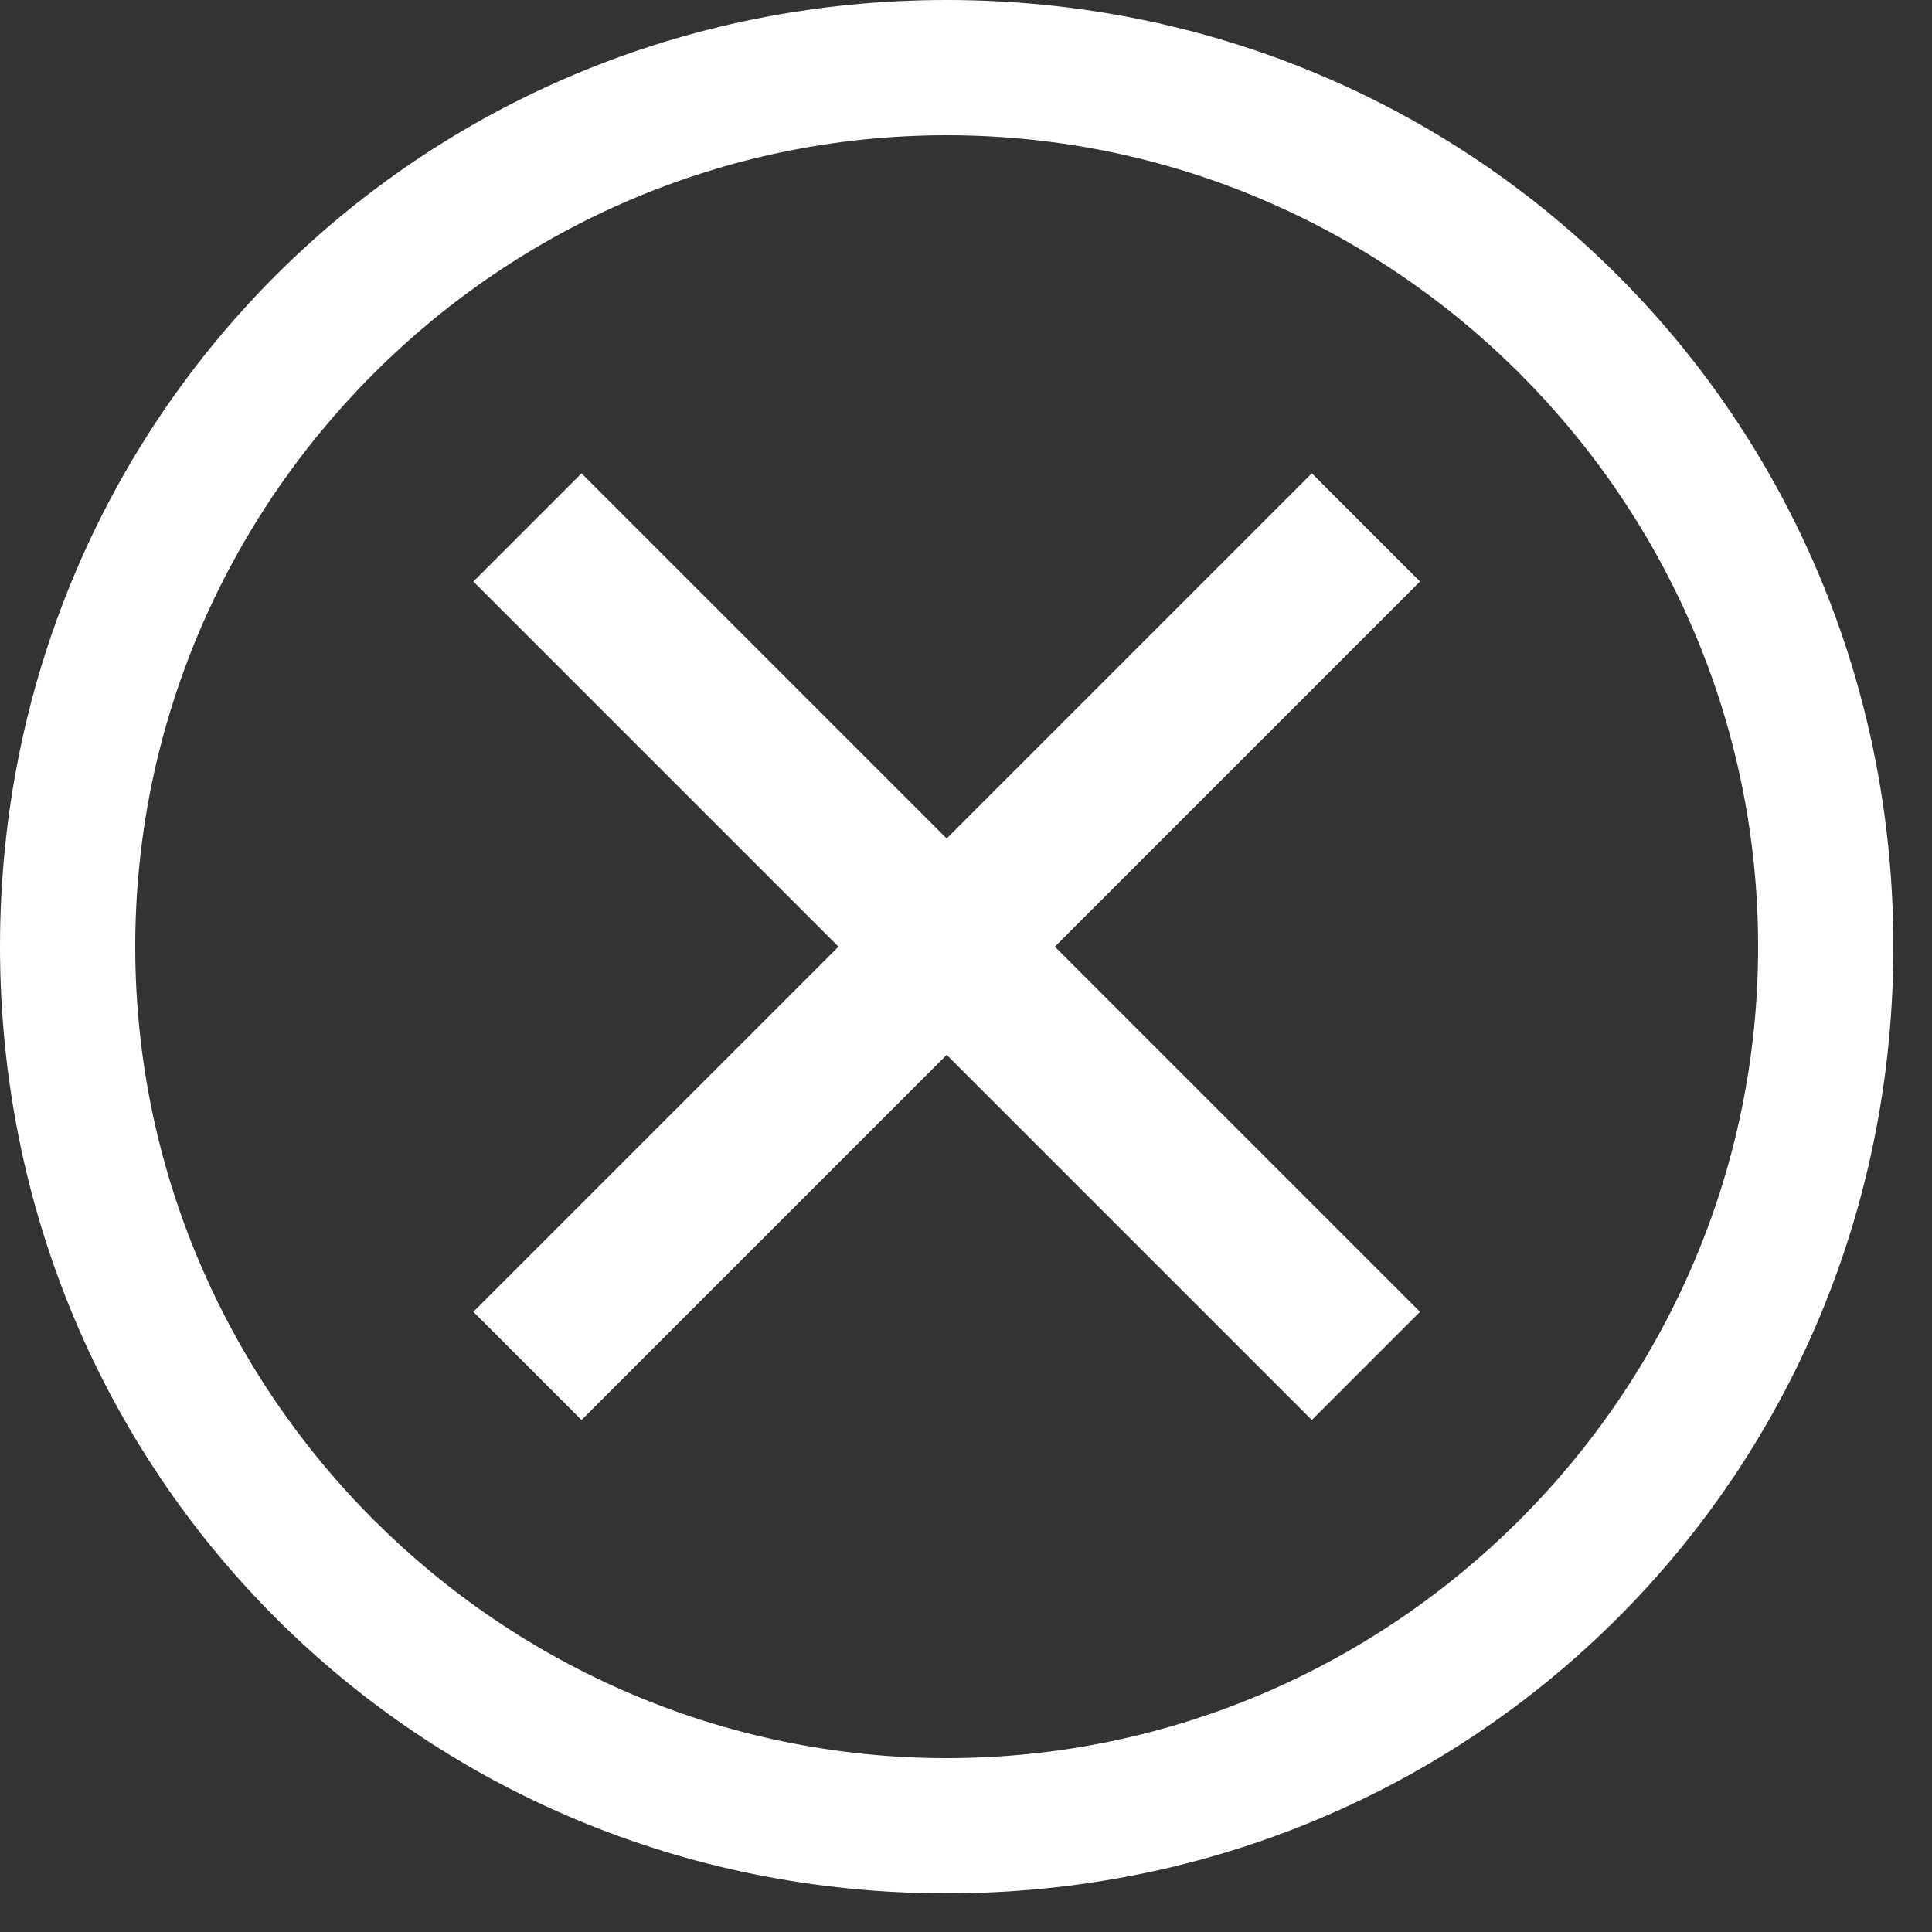
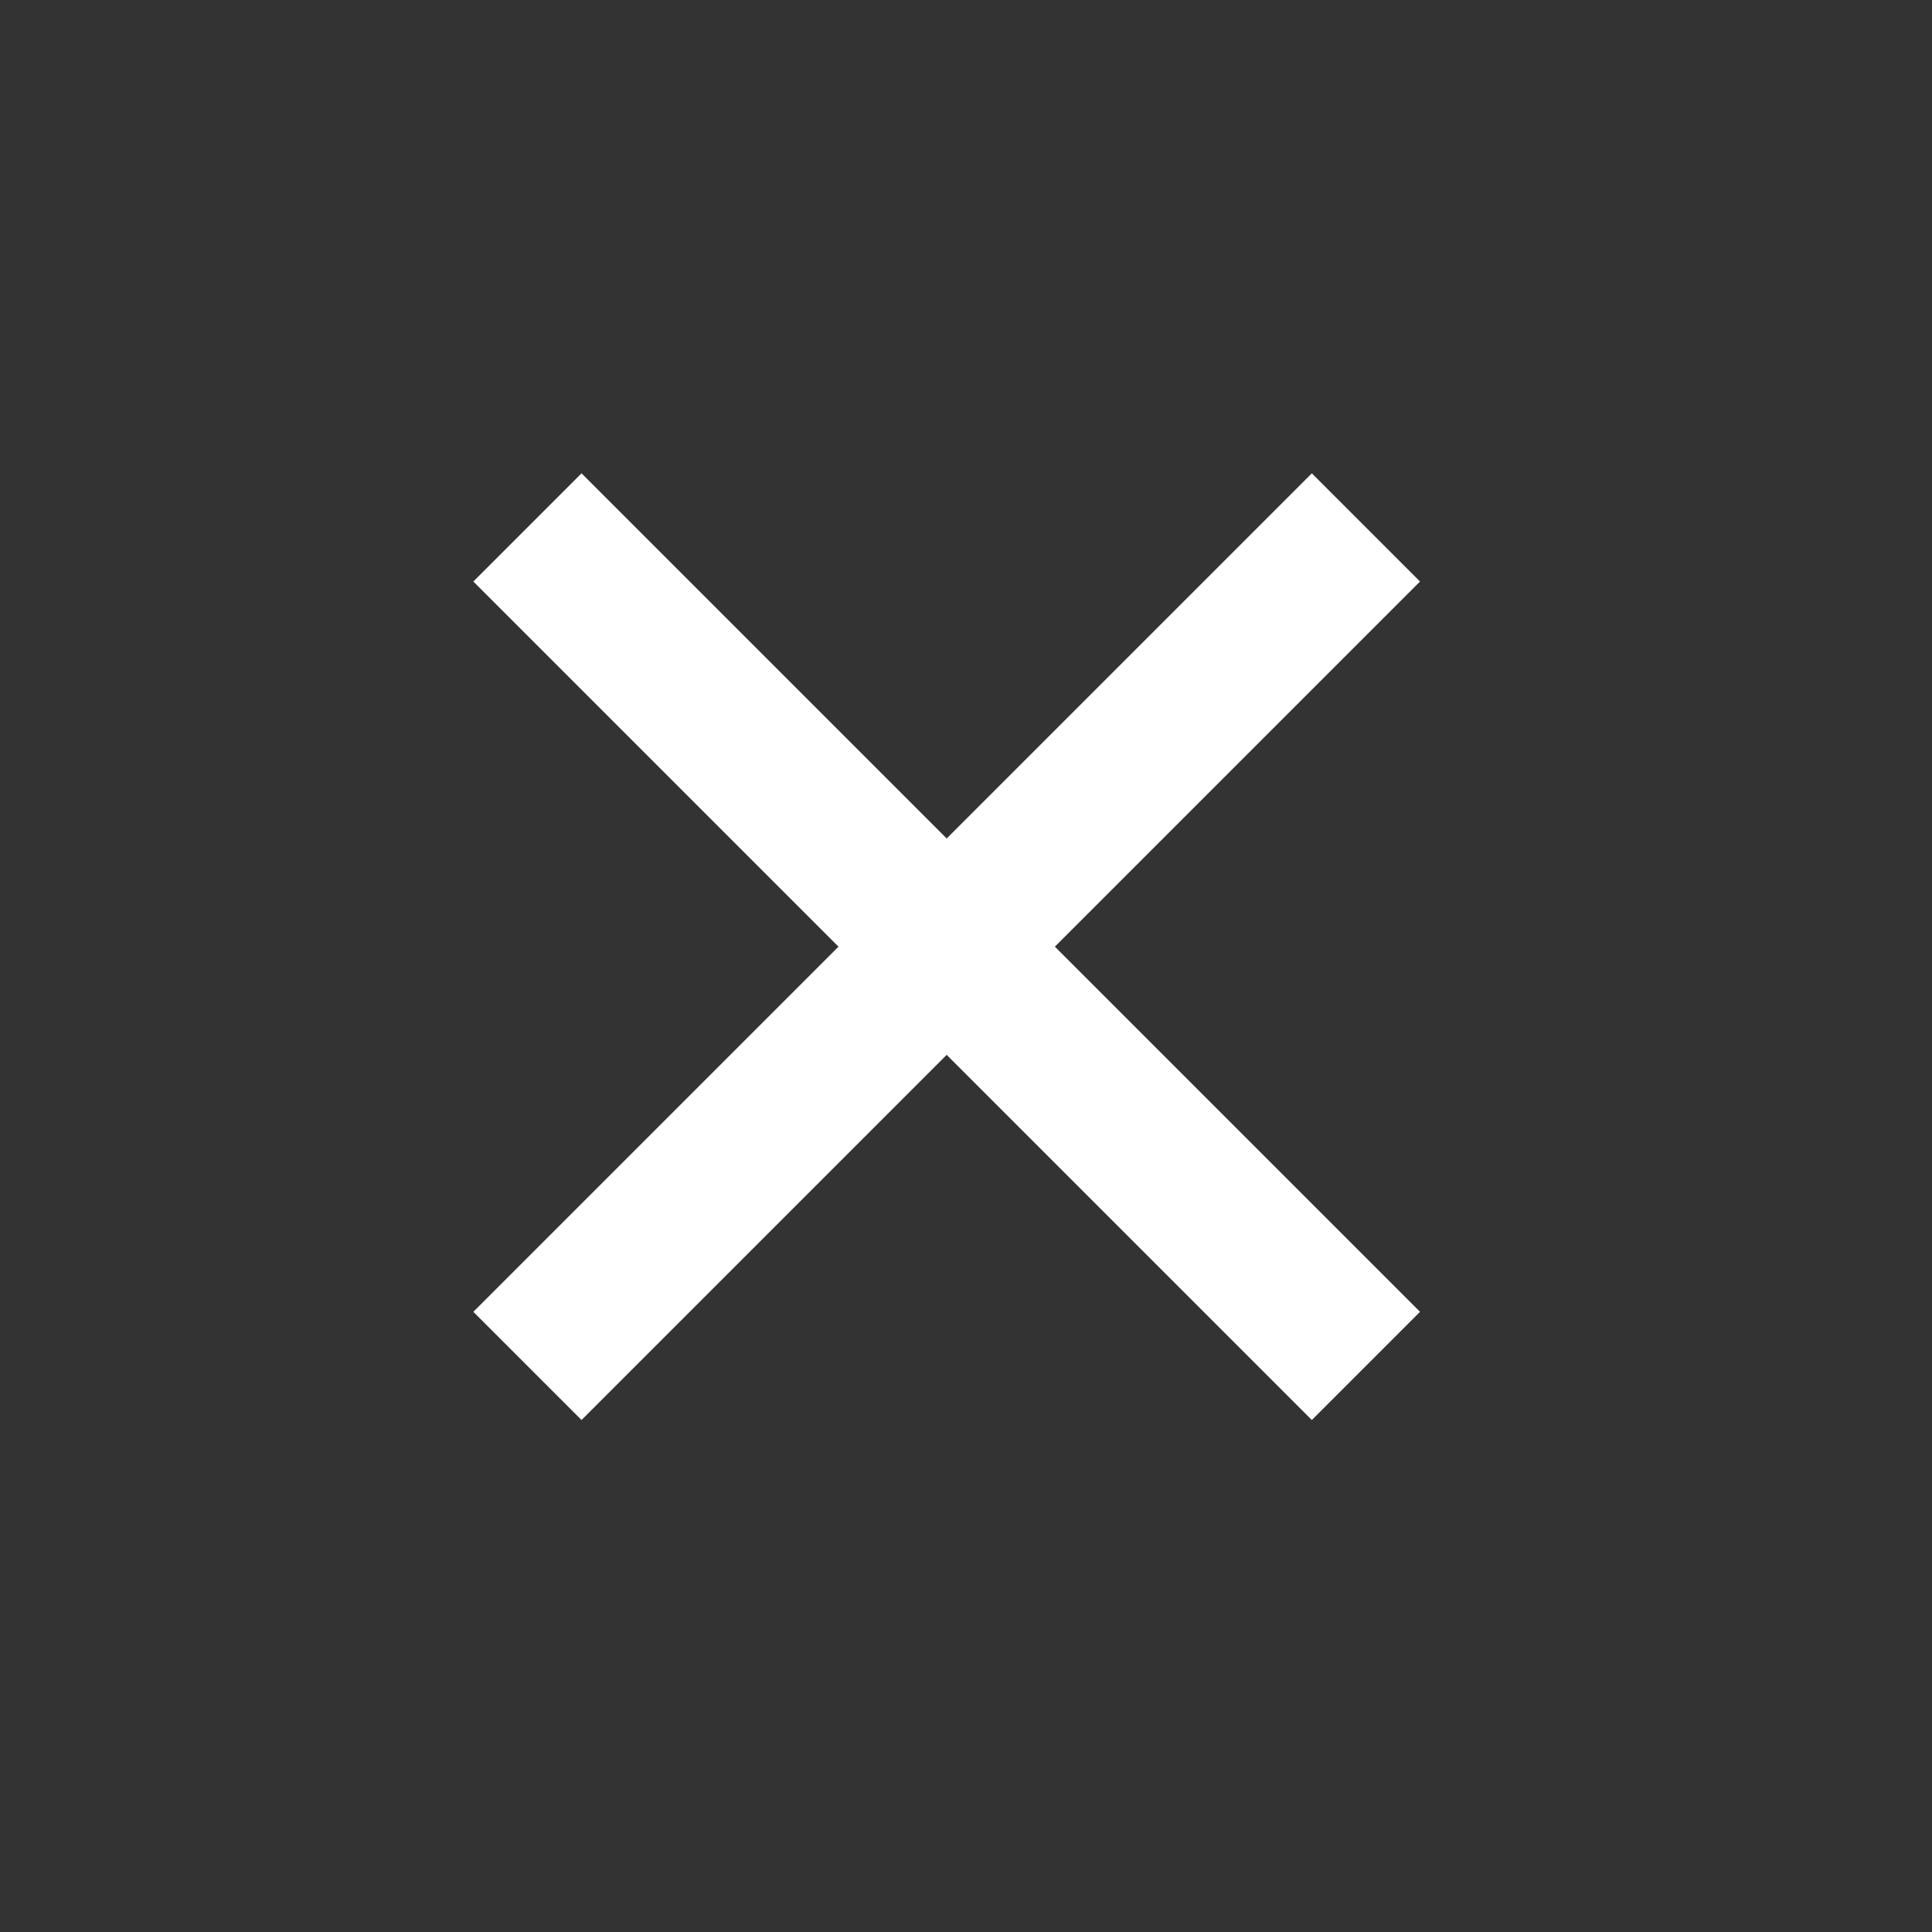
<svg xmlns="http://www.w3.org/2000/svg" width="25" height="25" viewBox="0 0 25 25" fill="none">
  <rect x="0" y="0" width="25" height="25" fill="#333333" stroke="none" />
-   <path d="M12.25 0C5.425 0 0 5.425 0 12.25C0 19.075 5.425 24.5 12.25 24.5C19.075 24.5 24.5 19.075 24.5 12.25C24.5 5.425 19.075 0 12.25 0ZM12.25 22.75C6.475 22.75 1.75 18.025 1.75 12.25C1.75 6.475 6.475 1.75 12.25 1.75C18.025 1.75 22.75 6.475 22.75 12.25C22.75 18.025 18.025 22.75 12.25 22.75Z" fill="white" />
  <path d="M16.975 18.375L12.25 13.65L7.525 18.375L6.125 16.975L10.85 12.25L6.125 7.525L7.525 6.125L12.25 10.85L16.975 6.125L18.375 7.525L13.65 12.25L18.375 16.975L16.975 18.375Z" fill="white" />
</svg>